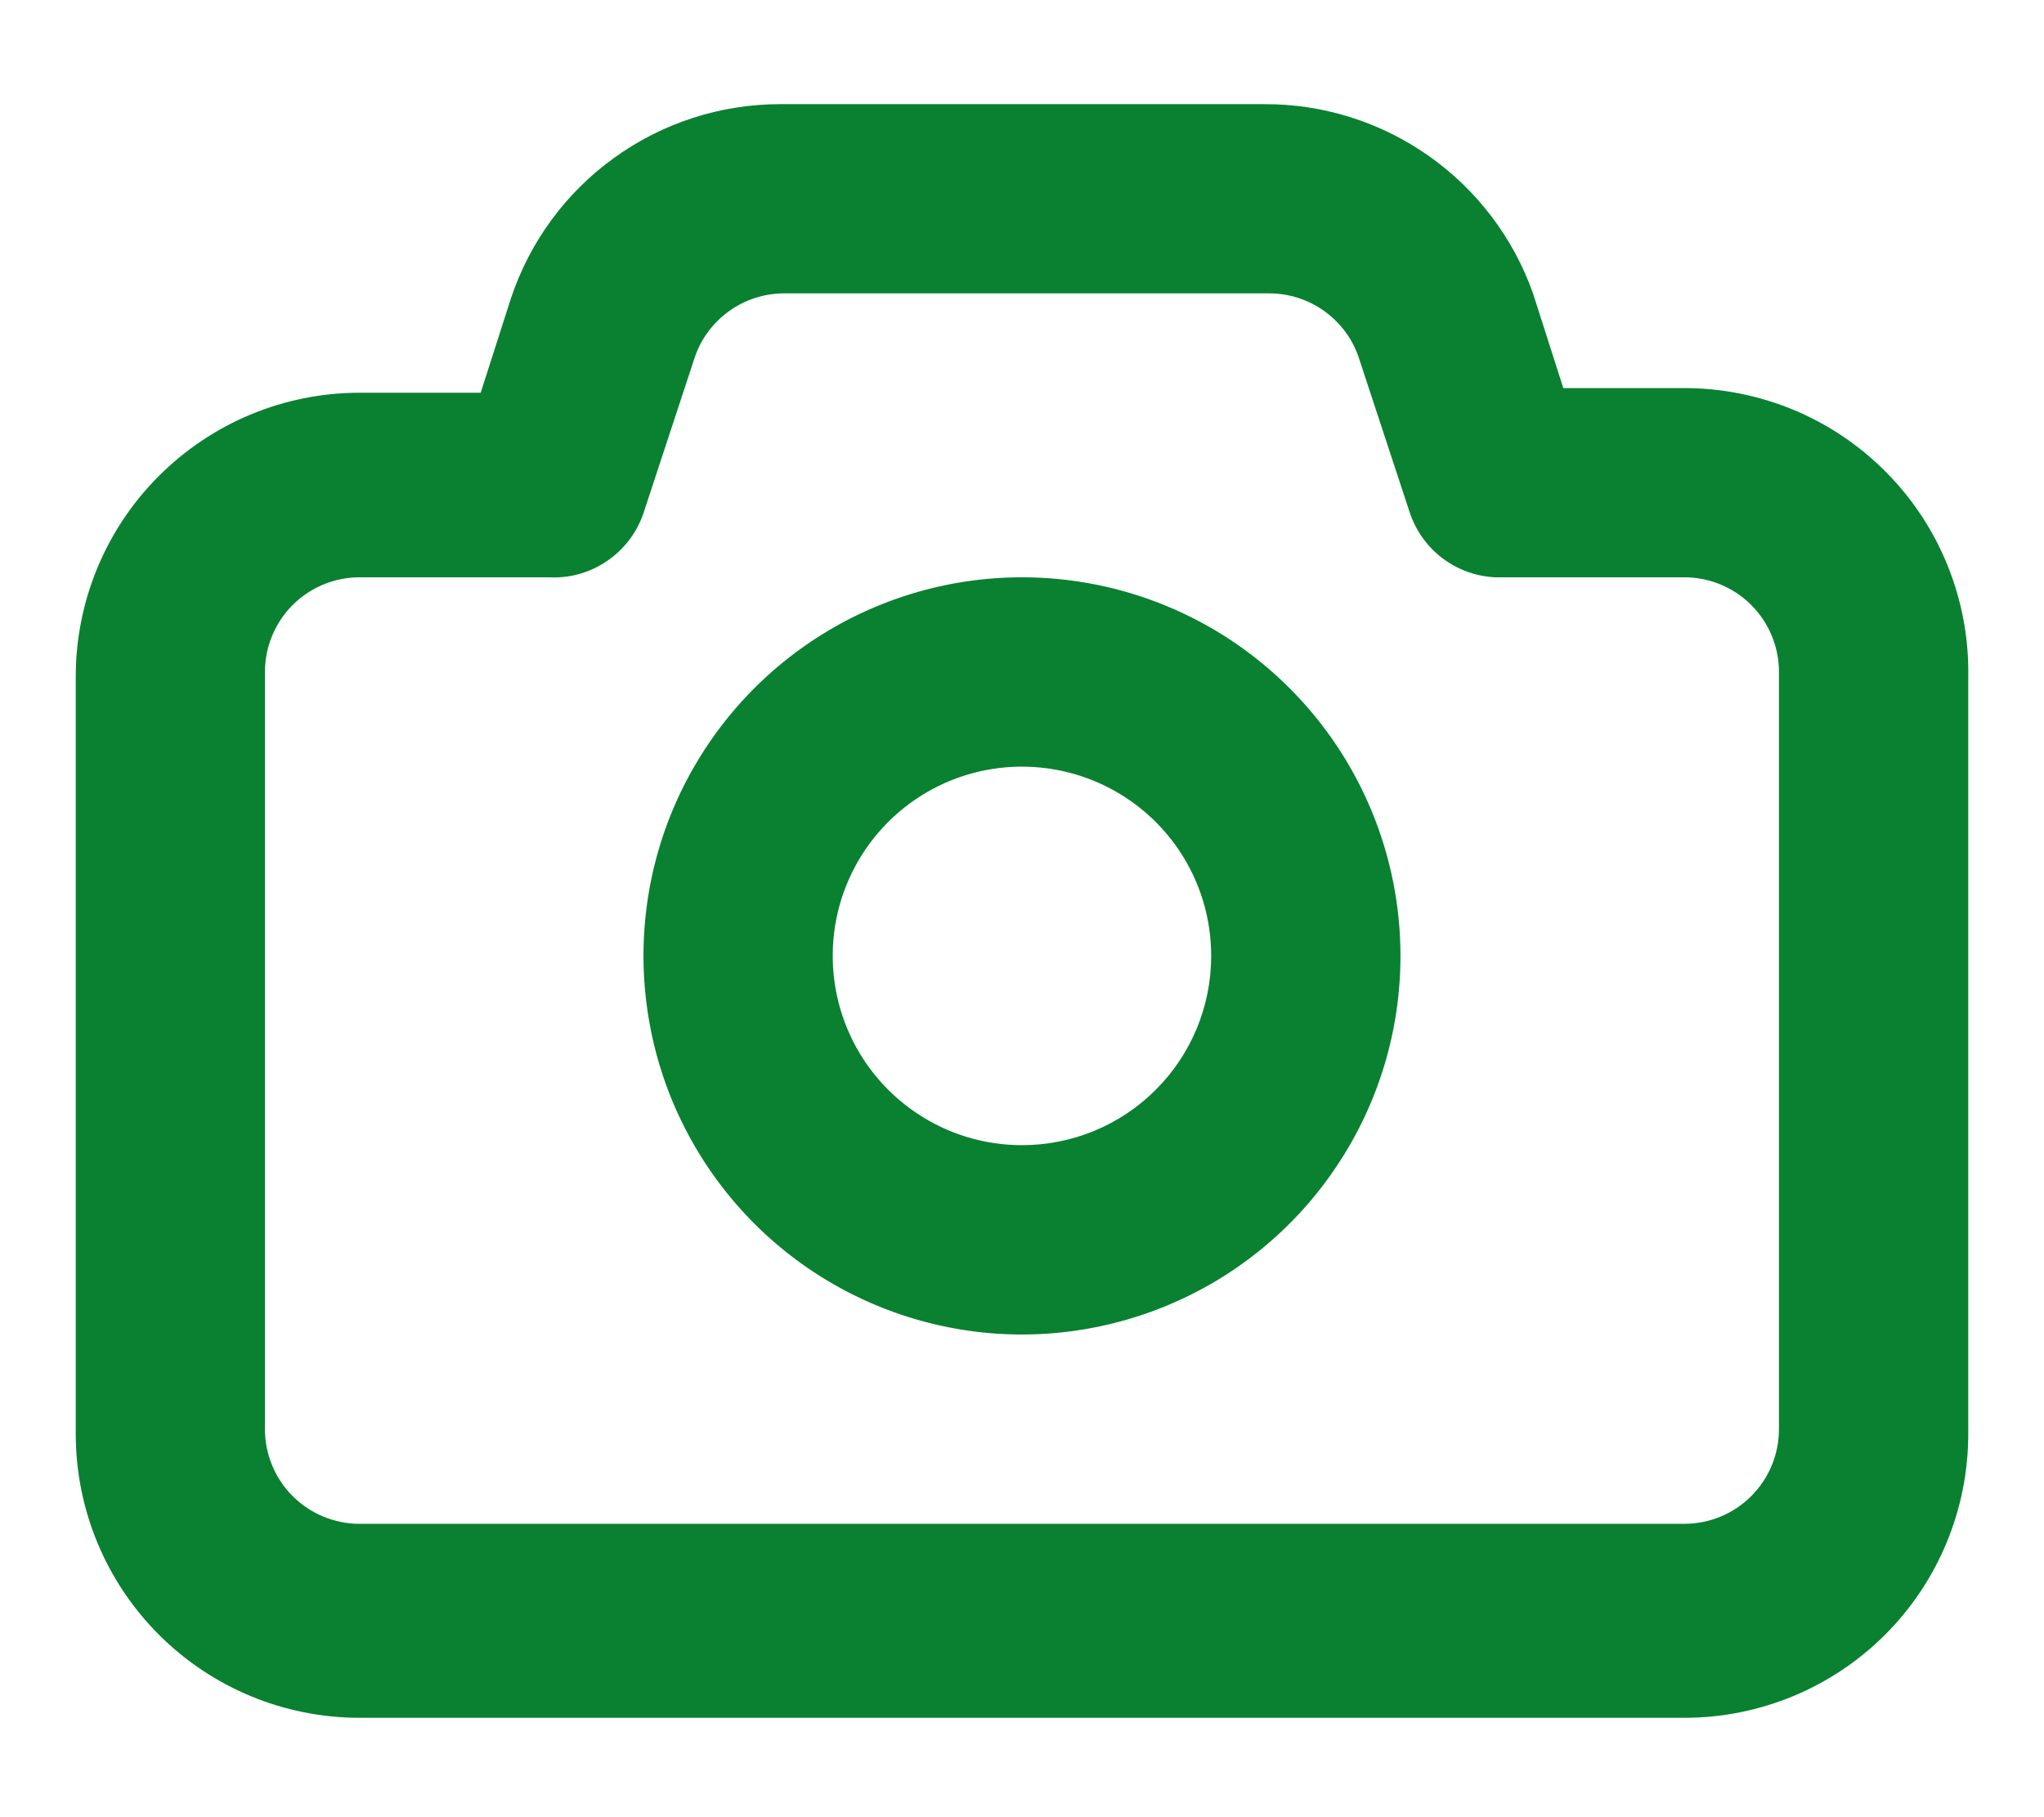
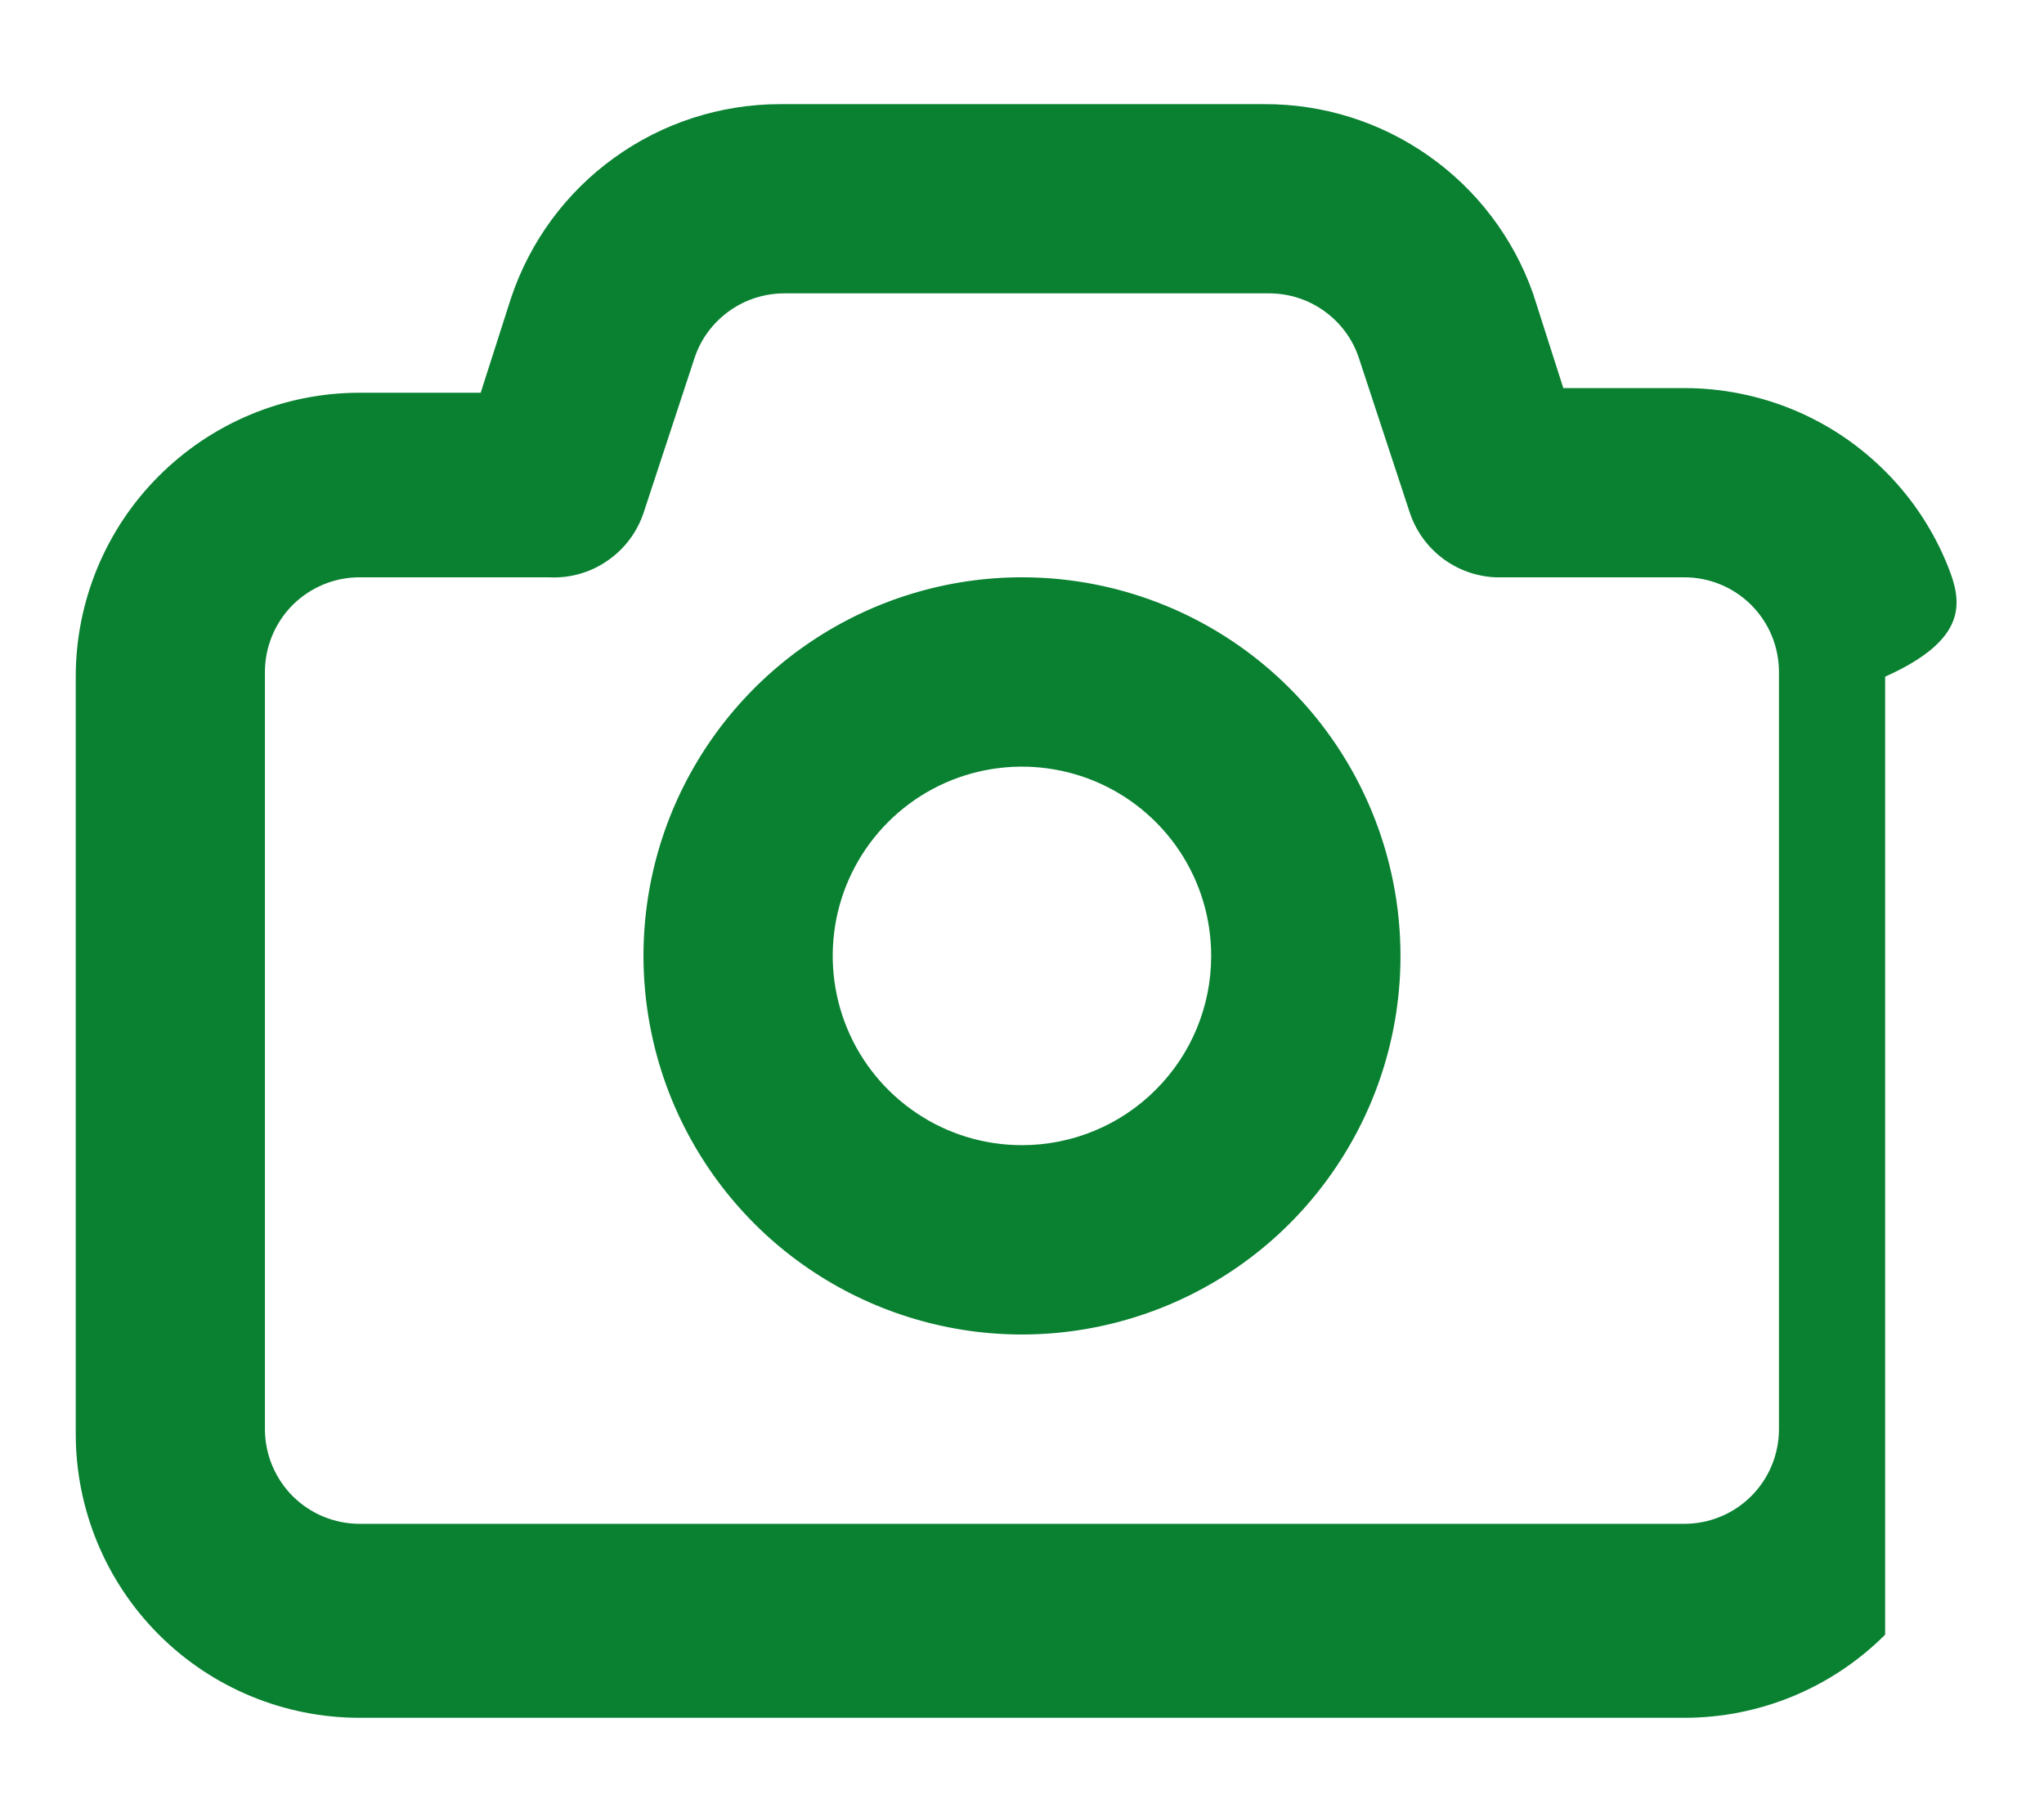
<svg xmlns="http://www.w3.org/2000/svg" width="18" height="16" viewBox="0 0 18 16" fill="none">
-   <path d="M14.833 3.417H13.767L13.5 2.583C13.327 2.094 13.006 1.671 12.582 1.373C12.158 1.074 11.652 0.915 11.133 0.917H6.867C6.343 0.918 5.833 1.083 5.408 1.39C4.983 1.696 4.666 2.128 4.5 2.625L4.233 3.458H3.167C2.503 3.458 1.868 3.722 1.399 4.191C0.93 4.659 0.667 5.295 0.667 5.958V12.625C0.667 13.288 0.93 13.924 1.399 14.393C1.868 14.862 2.503 15.125 3.167 15.125H14.833C15.496 15.125 16.132 14.862 16.601 14.393C17.07 13.924 17.333 13.288 17.333 12.625V5.958C17.339 5.627 17.278 5.297 17.155 4.989C17.032 4.681 16.849 4.4 16.616 4.164C16.383 3.927 16.106 3.739 15.8 3.611C15.493 3.483 15.165 3.417 14.833 3.417ZM15.666 12.583C15.666 12.804 15.579 13.016 15.422 13.173C15.266 13.329 15.054 13.417 14.833 13.417H3.167C2.945 13.417 2.734 13.329 2.577 13.173C2.421 13.016 2.333 12.804 2.333 12.583V5.917C2.333 5.696 2.421 5.484 2.577 5.327C2.734 5.171 2.945 5.083 3.167 5.083H4.833C5.015 5.093 5.195 5.043 5.345 4.94C5.496 4.838 5.609 4.689 5.667 4.517L6.117 3.15C6.172 2.984 6.279 2.841 6.421 2.739C6.563 2.637 6.733 2.583 6.908 2.583H11.175C11.35 2.583 11.52 2.637 11.662 2.739C11.804 2.841 11.911 2.984 11.966 3.15L12.416 4.517C12.47 4.676 12.57 4.815 12.704 4.916C12.838 5.017 12.999 5.075 13.166 5.083H14.833C15.054 5.083 15.266 5.171 15.422 5.327C15.579 5.484 15.666 5.696 15.666 5.917V12.583ZM9 5.083C8.341 5.083 7.696 5.279 7.148 5.645C6.6 6.011 6.173 6.532 5.92 7.141C5.668 7.75 5.602 8.42 5.731 9.067C5.859 9.714 6.177 10.307 6.643 10.774C7.109 11.24 7.703 11.557 8.35 11.686C8.996 11.815 9.666 11.748 10.275 11.496C10.884 11.244 11.405 10.817 11.771 10.268C12.138 9.72 12.333 9.076 12.333 8.417C12.333 7.533 11.982 6.685 11.357 6.06C10.732 5.434 9.884 5.083 9 5.083ZM9 10.083C8.67 10.083 8.348 9.986 8.074 9.802C7.8 9.619 7.586 9.359 7.46 9.054C7.334 8.75 7.301 8.415 7.365 8.091C7.429 7.768 7.588 7.471 7.821 7.238C8.054 7.005 8.351 6.846 8.675 6.782C8.998 6.718 9.333 6.751 9.638 6.877C9.942 7.003 10.203 7.217 10.386 7.491C10.569 7.765 10.666 8.087 10.666 8.417C10.666 8.859 10.491 9.283 10.178 9.595C9.866 9.908 9.442 10.083 9 10.083Z" fill="#098131" />
+   <path d="M14.833 3.417H13.767L13.5 2.583C13.327 2.094 13.006 1.671 12.582 1.373C12.158 1.074 11.652 0.915 11.133 0.917H6.867C6.343 0.918 5.833 1.083 5.408 1.39C4.983 1.696 4.666 2.128 4.5 2.625L4.233 3.458H3.167C2.503 3.458 1.868 3.722 1.399 4.191C0.93 4.659 0.667 5.295 0.667 5.958V12.625C0.667 13.288 0.93 13.924 1.399 14.393C1.868 14.862 2.503 15.125 3.167 15.125H14.833C15.496 15.125 16.132 14.862 16.601 14.393V5.958C17.339 5.627 17.278 5.297 17.155 4.989C17.032 4.681 16.849 4.4 16.616 4.164C16.383 3.927 16.106 3.739 15.8 3.611C15.493 3.483 15.165 3.417 14.833 3.417ZM15.666 12.583C15.666 12.804 15.579 13.016 15.422 13.173C15.266 13.329 15.054 13.417 14.833 13.417H3.167C2.945 13.417 2.734 13.329 2.577 13.173C2.421 13.016 2.333 12.804 2.333 12.583V5.917C2.333 5.696 2.421 5.484 2.577 5.327C2.734 5.171 2.945 5.083 3.167 5.083H4.833C5.015 5.093 5.195 5.043 5.345 4.94C5.496 4.838 5.609 4.689 5.667 4.517L6.117 3.15C6.172 2.984 6.279 2.841 6.421 2.739C6.563 2.637 6.733 2.583 6.908 2.583H11.175C11.35 2.583 11.52 2.637 11.662 2.739C11.804 2.841 11.911 2.984 11.966 3.15L12.416 4.517C12.47 4.676 12.57 4.815 12.704 4.916C12.838 5.017 12.999 5.075 13.166 5.083H14.833C15.054 5.083 15.266 5.171 15.422 5.327C15.579 5.484 15.666 5.696 15.666 5.917V12.583ZM9 5.083C8.341 5.083 7.696 5.279 7.148 5.645C6.6 6.011 6.173 6.532 5.92 7.141C5.668 7.75 5.602 8.42 5.731 9.067C5.859 9.714 6.177 10.307 6.643 10.774C7.109 11.24 7.703 11.557 8.35 11.686C8.996 11.815 9.666 11.748 10.275 11.496C10.884 11.244 11.405 10.817 11.771 10.268C12.138 9.72 12.333 9.076 12.333 8.417C12.333 7.533 11.982 6.685 11.357 6.06C10.732 5.434 9.884 5.083 9 5.083ZM9 10.083C8.67 10.083 8.348 9.986 8.074 9.802C7.8 9.619 7.586 9.359 7.46 9.054C7.334 8.75 7.301 8.415 7.365 8.091C7.429 7.768 7.588 7.471 7.821 7.238C8.054 7.005 8.351 6.846 8.675 6.782C8.998 6.718 9.333 6.751 9.638 6.877C9.942 7.003 10.203 7.217 10.386 7.491C10.569 7.765 10.666 8.087 10.666 8.417C10.666 8.859 10.491 9.283 10.178 9.595C9.866 9.908 9.442 10.083 9 10.083Z" fill="#098131" />
</svg>